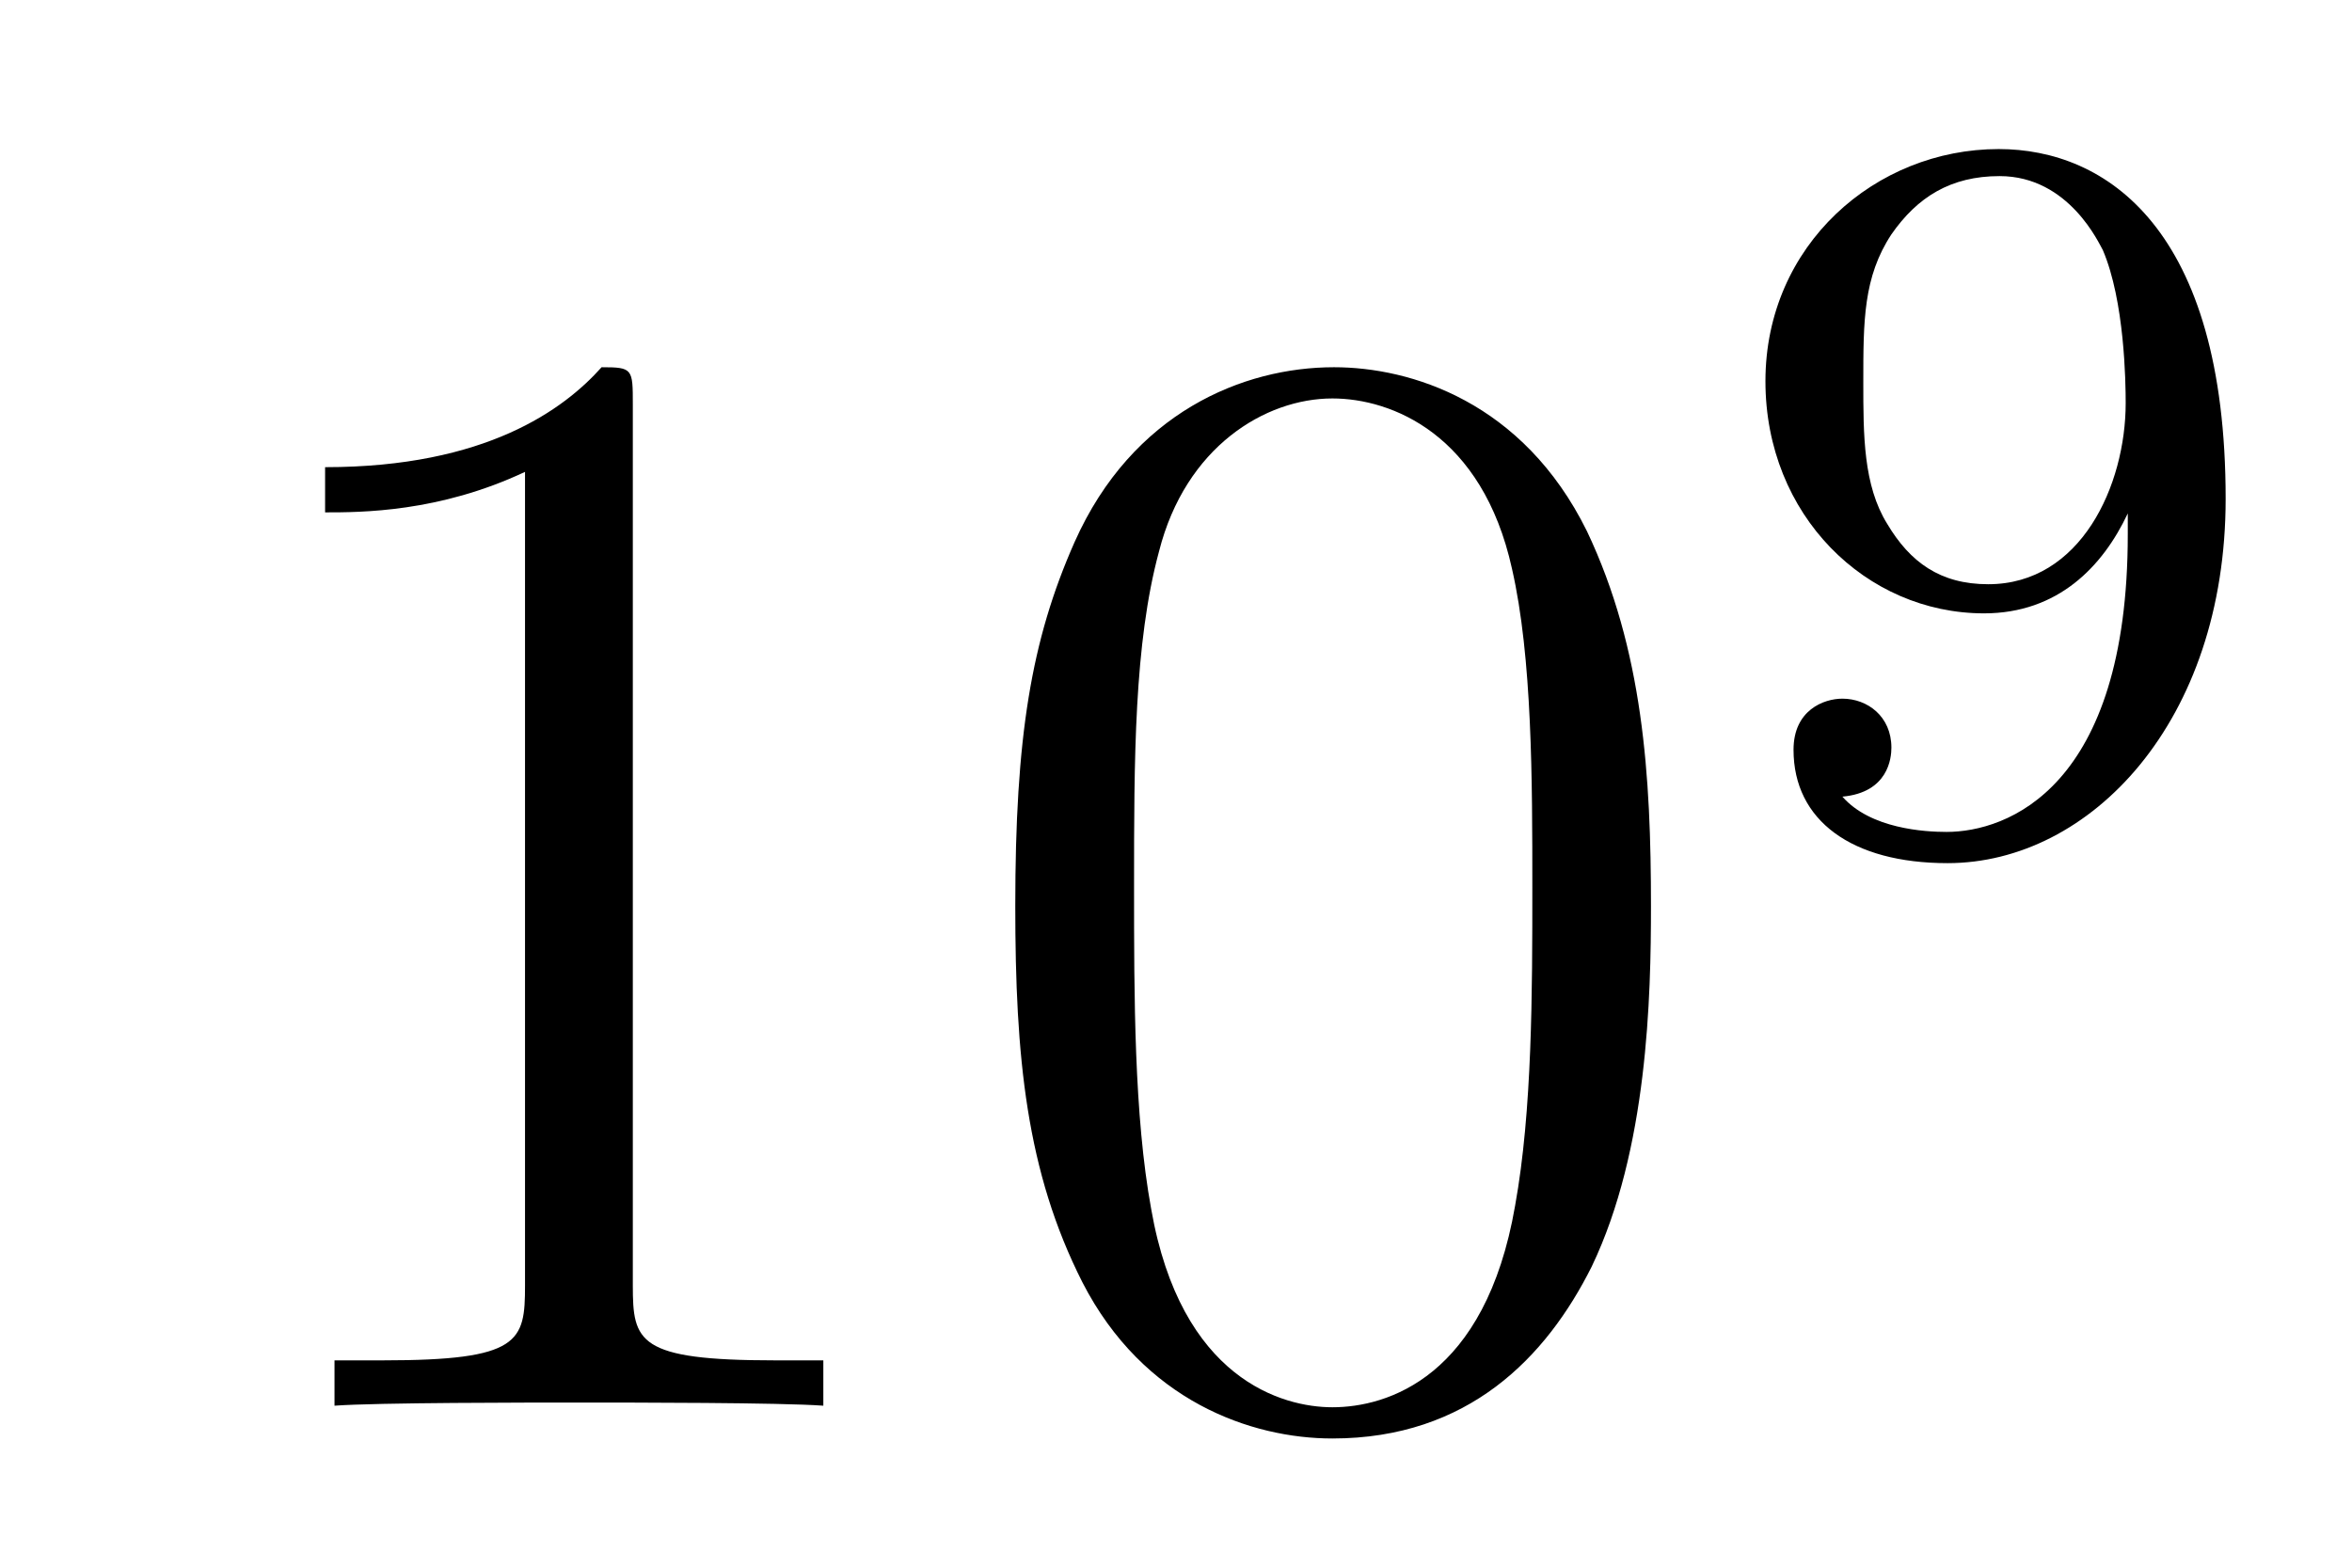
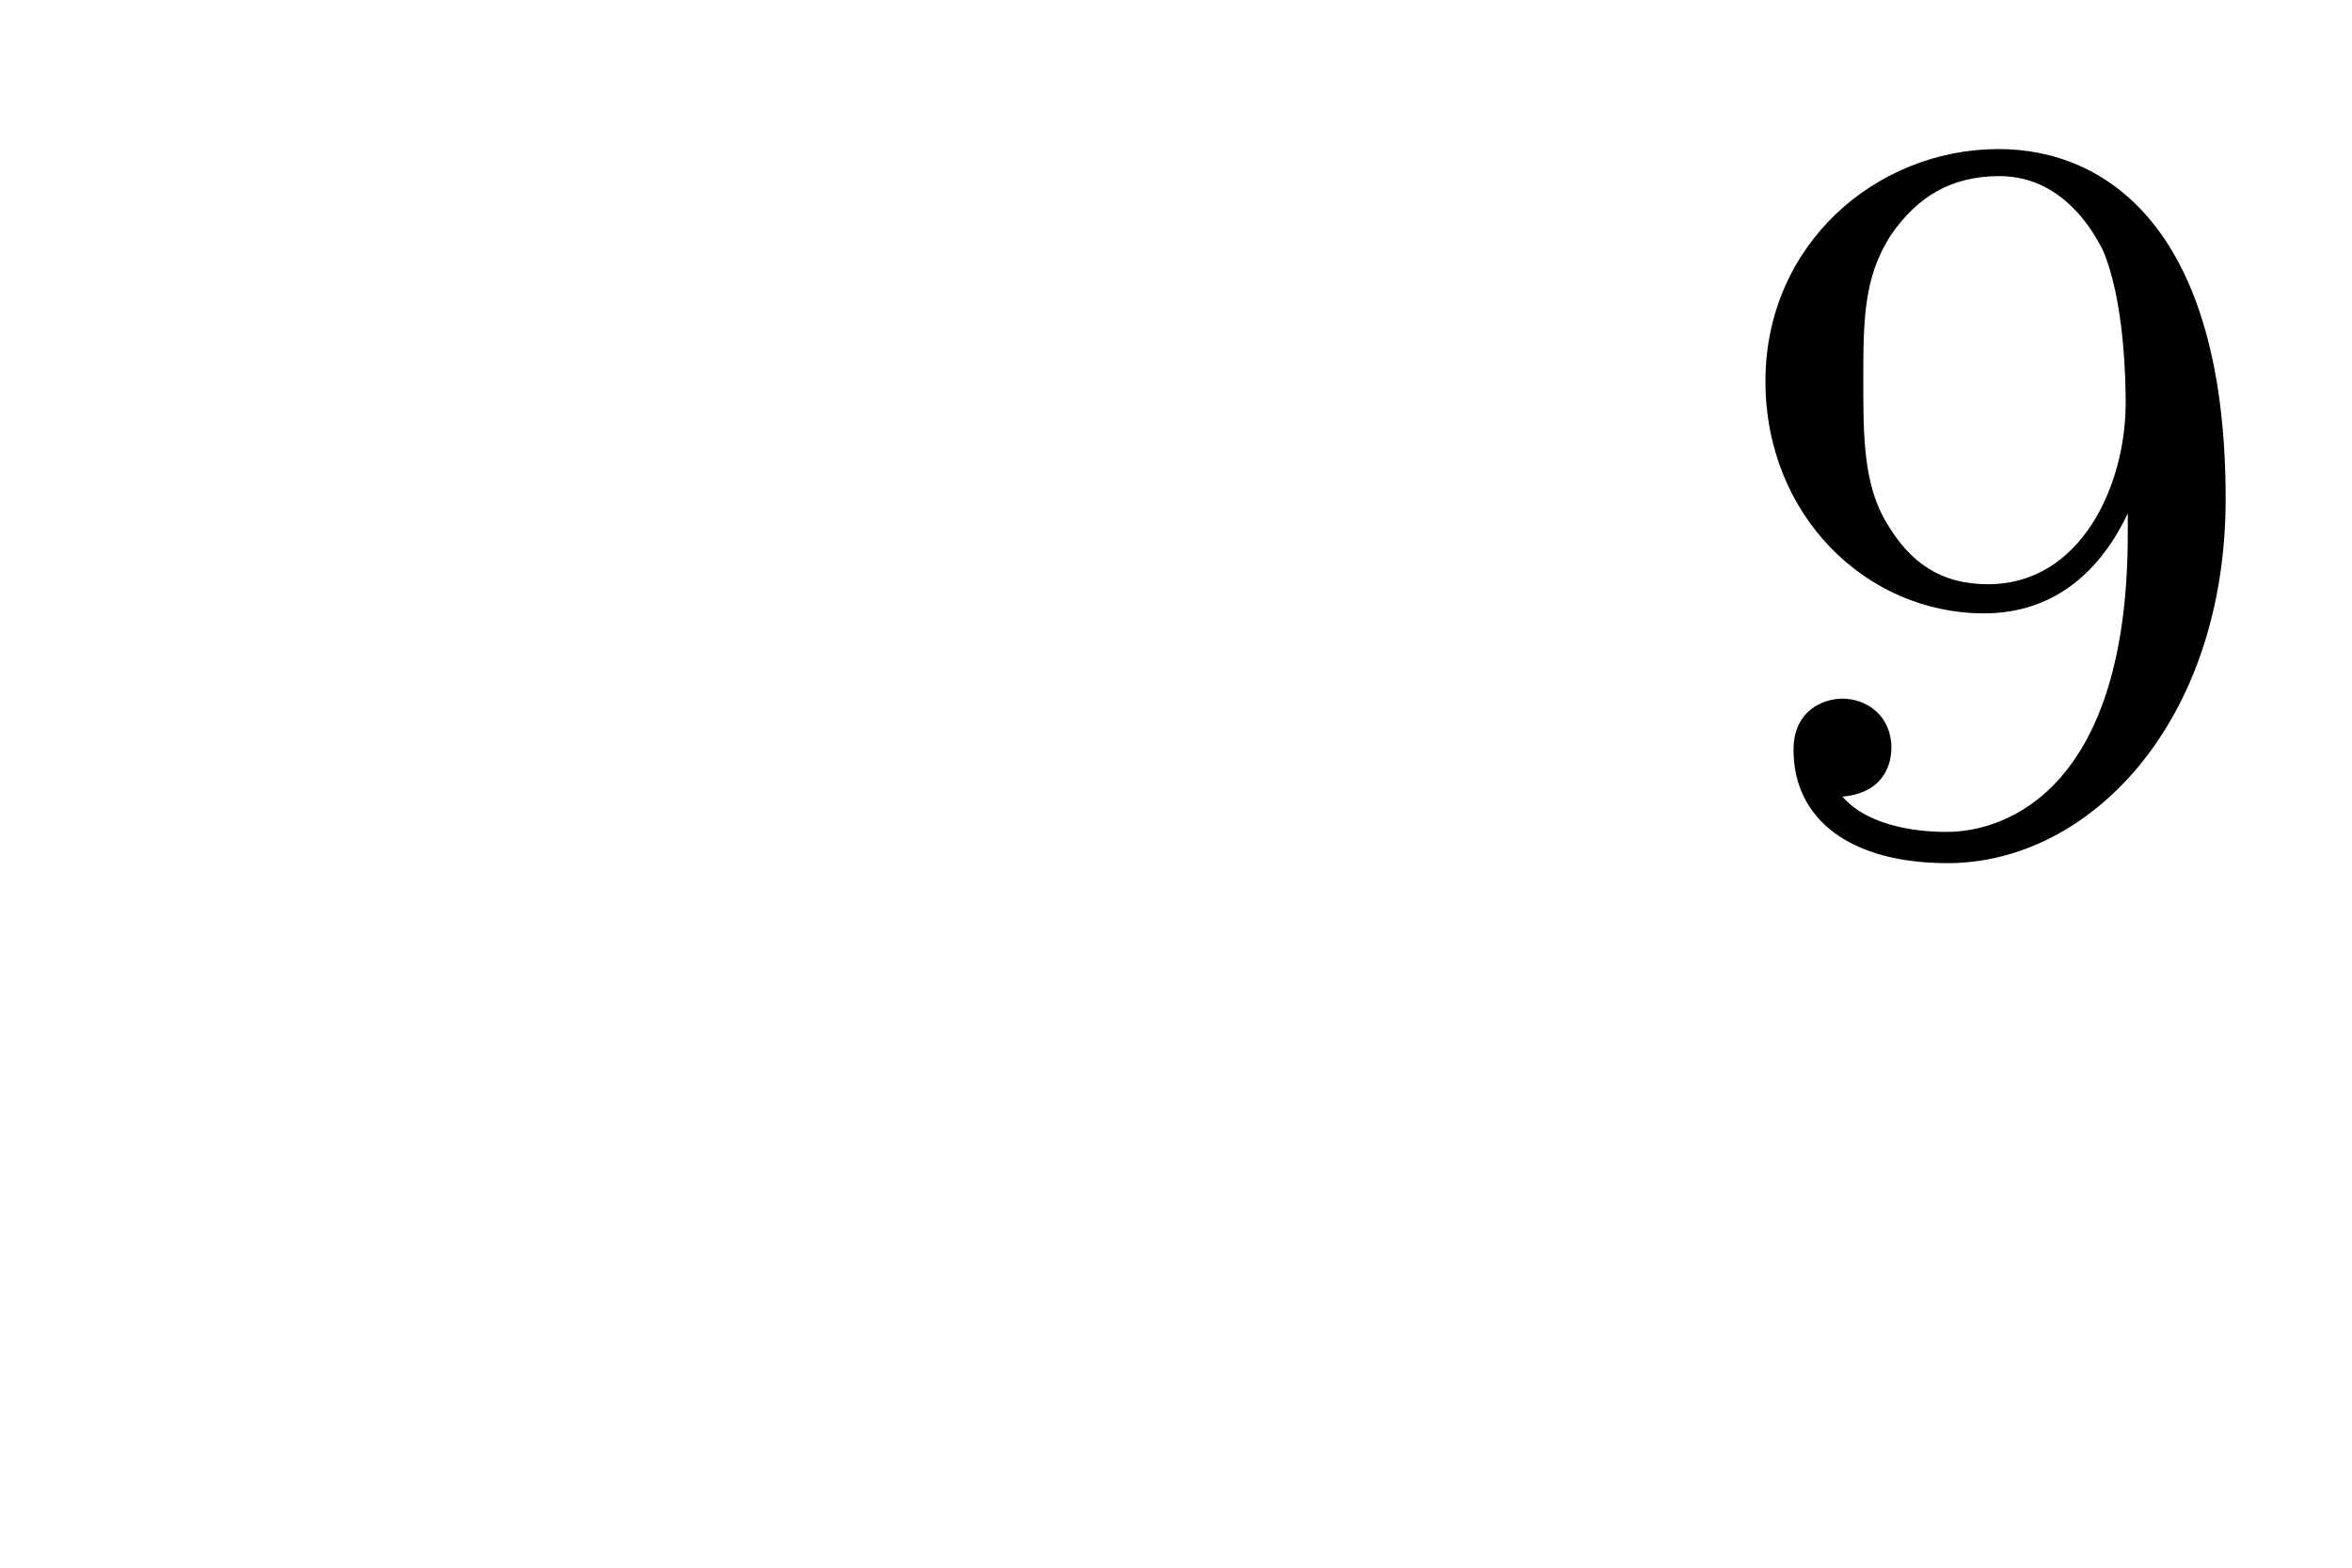
<svg xmlns="http://www.w3.org/2000/svg" height="12pt" version="1.1" viewBox="0 -12 18 12" width="18pt">
  <g id="page1">
    <g transform="matrix(1 0 0 1 -127 653)">
-       <path d="M131.843 -661.902C131.843 -662.178 131.843 -662.189 131.604 -662.189C131.317 -661.867 130.719 -661.424 129.488 -661.424V-661.078C129.763 -661.078 130.36 -661.078 131.018 -661.388V-655.16C131.018 -654.73 130.982 -654.587 129.93 -654.587H129.56V-654.24C129.882 -654.264 131.042 -654.264 131.436 -654.264C131.831 -654.264 132.978 -654.264 133.301 -654.24V-654.587H132.931C131.879 -654.587 131.843 -654.73 131.843 -655.16V-661.902ZM139.635 -658.065C139.635 -659.058 139.576 -660.026 139.145 -660.934C138.655 -661.927 137.794 -662.189 137.209 -662.189C136.515 -662.189 135.666 -661.843 135.224 -660.851C134.89 -660.097 134.77 -659.356 134.77 -658.065C134.77 -656.906 134.854 -656.033 135.284 -655.184C135.75 -654.276 136.575 -653.989 137.197 -653.989C138.237 -653.989 138.834 -654.611 139.181 -655.304C139.611 -656.2 139.635 -657.372 139.635 -658.065ZM137.197 -654.228C136.814 -654.228 136.037 -654.443 135.81 -655.746C135.679 -656.463 135.679 -657.372 135.679 -658.209C135.679 -659.189 135.679 -660.073 135.87 -660.779C136.073 -661.58 136.683 -661.95 137.197 -661.95C137.651 -661.95 138.344 -661.675 138.571 -660.648C138.727 -659.966 138.727 -659.022 138.727 -658.209C138.727 -657.408 138.727 -656.499 138.595 -655.77C138.368 -654.455 137.615 -654.228 137.197 -654.228Z" fill-rule="evenodd" />
      <path d="M143.284 -660.911C143.284 -658.966 142.359 -658.632 141.897 -658.632C141.73 -658.632 141.315 -658.656 141.1 -658.902C141.451 -658.934 141.475 -659.197 141.475 -659.277C141.475 -659.516 141.292 -659.652 141.1 -659.652C140.957 -659.652 140.726 -659.564 140.726 -659.261C140.726 -658.719 141.172 -658.393 141.905 -658.393C142.997 -658.393 144.033 -659.476 144.033 -661.182C144.033 -663.253 143.116 -663.859 142.296 -663.859C141.355 -663.859 140.511 -663.126 140.511 -662.082C140.511 -661.054 141.283 -660.305 142.184 -660.305C142.75 -660.305 143.093 -660.664 143.284 -661.07V-660.911ZM142.216 -660.528C141.849 -660.528 141.618 -660.696 141.443 -660.99C141.26 -661.285 141.26 -661.668 141.26 -662.074C141.26 -662.544 141.26 -662.879 141.475 -663.206C141.674 -663.492 141.929 -663.652 142.303 -663.652C142.838 -663.652 143.068 -663.126 143.093 -663.086C143.26 -662.696 143.268 -662.074 143.268 -661.915C143.268 -661.285 142.925 -660.528 142.216 -660.528Z" fill-rule="evenodd" />
    </g>
  </g>
</svg>